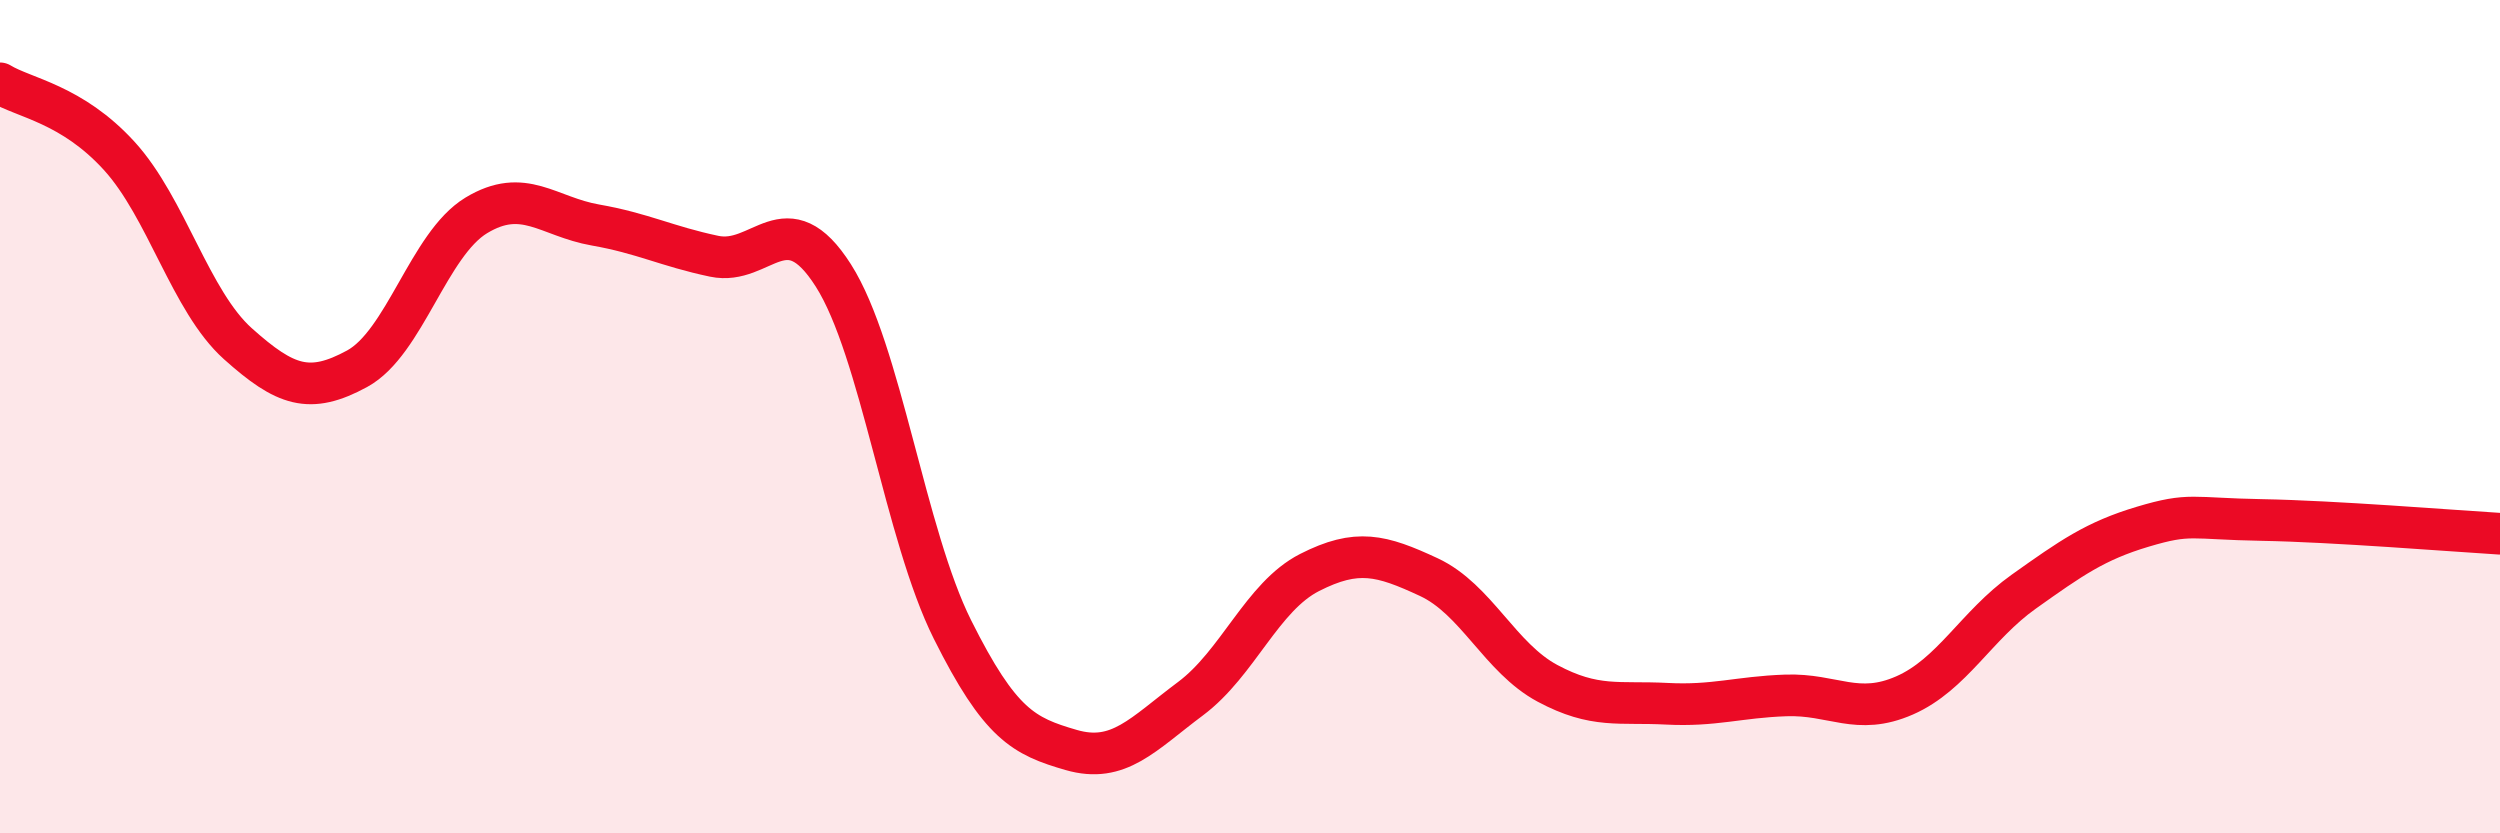
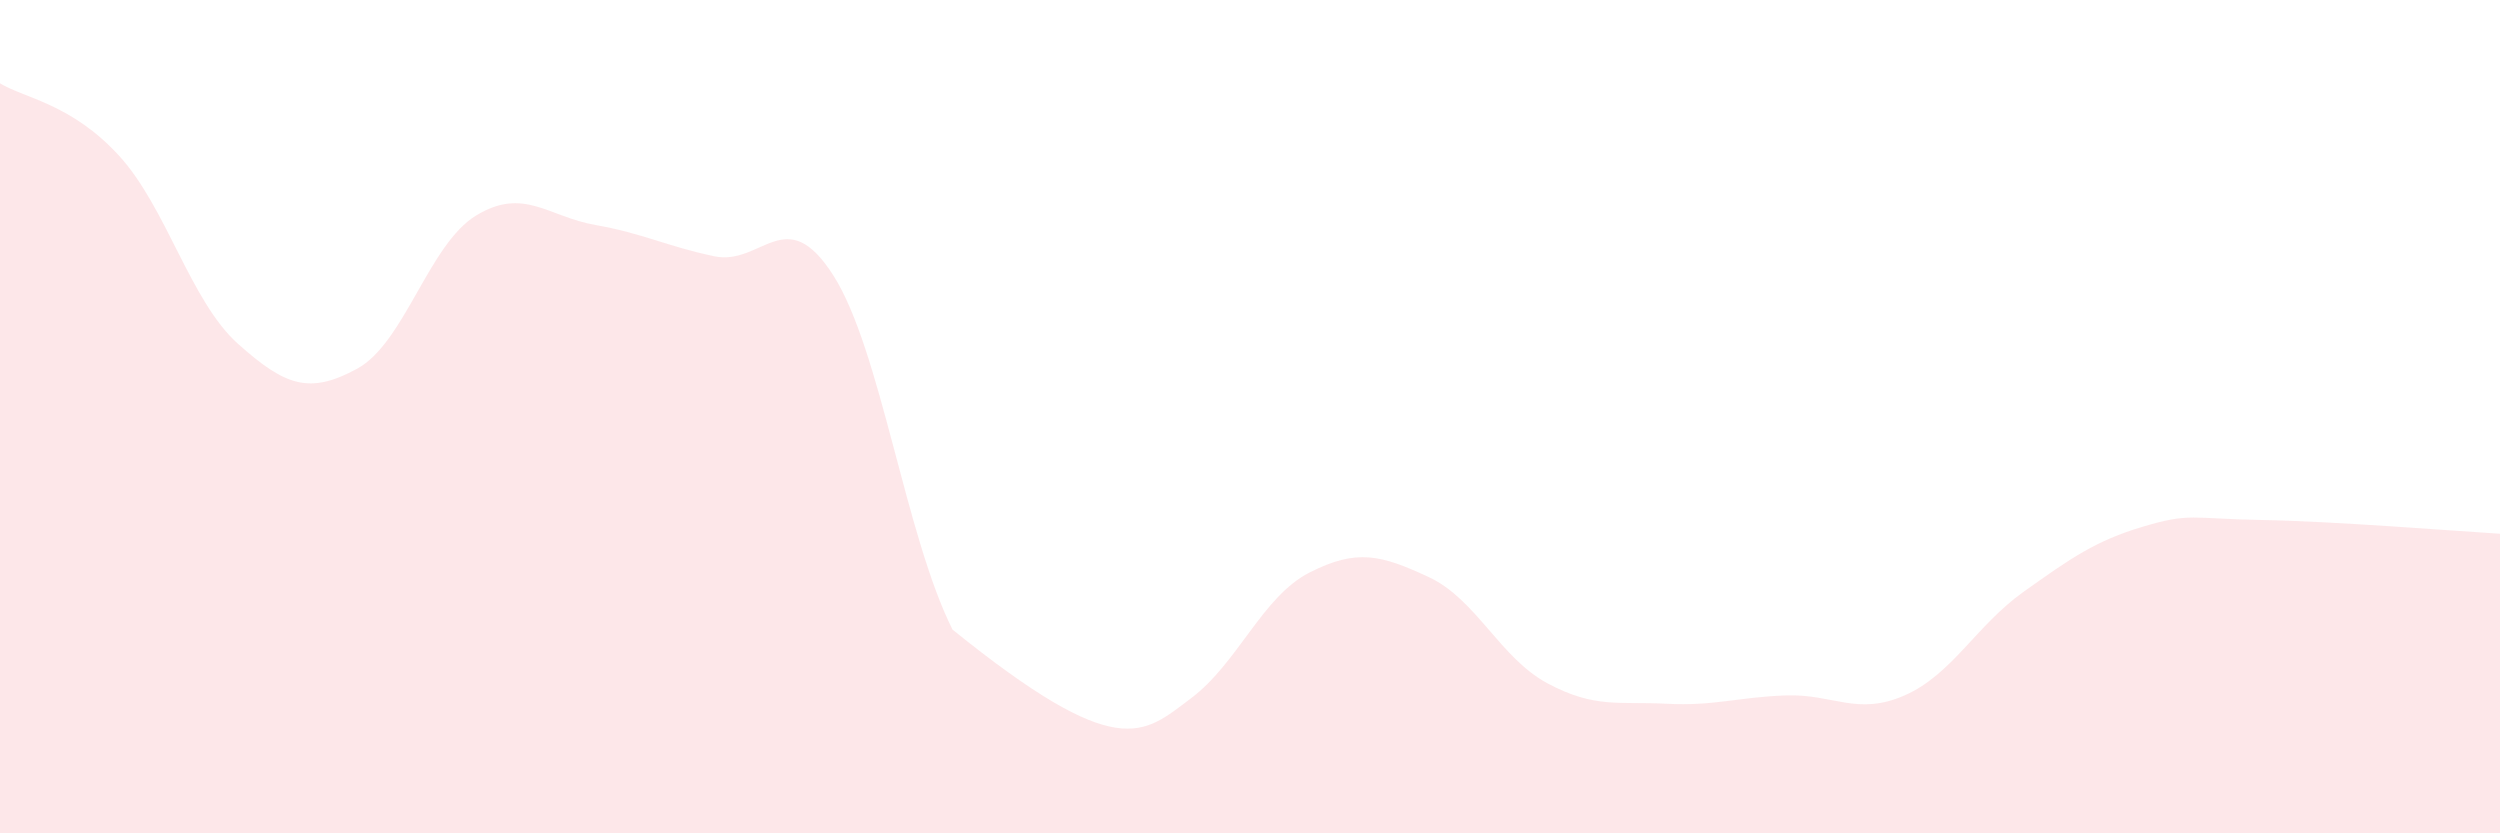
<svg xmlns="http://www.w3.org/2000/svg" width="60" height="20" viewBox="0 0 60 20">
-   <path d="M 0,2 C 0.57,2.35 1.72,2.49 2.86,3.74 C 4,4.99 4.57,7.23 5.71,8.25 C 6.85,9.27 7.43,9.47 8.57,8.85 C 9.71,8.23 10.29,5.86 11.43,5.17 C 12.57,4.48 13.15,5.2 14.29,5.4 C 15.43,5.6 16,5.91 17.14,6.15 C 18.28,6.39 18.86,4.82 20,6.61 C 21.14,8.4 21.72,12.83 22.86,15.11 C 24,17.39 24.57,17.67 25.71,18 C 26.85,18.33 27.43,17.62 28.57,16.77 C 29.71,15.92 30.29,14.32 31.43,13.74 C 32.57,13.16 33.15,13.32 34.29,13.85 C 35.43,14.38 36,15.79 37.14,16.4 C 38.28,17.01 38.86,16.83 40,16.89 C 41.14,16.95 41.72,16.73 42.86,16.69 C 44,16.65 44.57,17.19 45.71,16.69 C 46.85,16.19 47.43,15.01 48.57,14.2 C 49.71,13.39 50.29,12.98 51.43,12.64 C 52.57,12.3 52.58,12.45 54.29,12.48 C 56,12.51 58.86,12.74 60,12.81L60 20L0 20Z" fill="#EB0A25" opacity="0.1" stroke-linecap="round" stroke-linejoin="round" />
-   <path d="M 0,2 C 0.57,2.35 1.72,2.49 2.86,3.74 C 4,4.99 4.57,7.23 5.71,8.25 C 6.85,9.27 7.43,9.47 8.57,8.85 C 9.71,8.23 10.29,5.86 11.43,5.17 C 12.57,4.48 13.15,5.2 14.29,5.4 C 15.43,5.6 16,5.91 17.14,6.15 C 18.28,6.39 18.86,4.82 20,6.61 C 21.14,8.4 21.72,12.83 22.86,15.11 C 24,17.39 24.57,17.67 25.71,18 C 26.85,18.33 27.43,17.62 28.57,16.77 C 29.71,15.92 30.29,14.32 31.43,13.74 C 32.57,13.16 33.15,13.32 34.29,13.85 C 35.43,14.38 36,15.79 37.14,16.4 C 38.28,17.01 38.86,16.83 40,16.89 C 41.14,16.95 41.72,16.73 42.86,16.69 C 44,16.65 44.57,17.19 45.71,16.69 C 46.85,16.19 47.43,15.01 48.57,14.2 C 49.71,13.39 50.29,12.98 51.43,12.64 C 52.57,12.3 52.58,12.45 54.29,12.48 C 56,12.51 58.86,12.74 60,12.81" stroke="#EB0A25" stroke-width="1" fill="none" stroke-linecap="round" stroke-linejoin="round" />
+   <path d="M 0,2 C 0.57,2.35 1.72,2.49 2.86,3.74 C 4,4.99 4.57,7.23 5.71,8.25 C 6.85,9.27 7.43,9.47 8.57,8.85 C 9.71,8.23 10.29,5.86 11.43,5.17 C 12.57,4.48 13.15,5.2 14.29,5.4 C 15.43,5.6 16,5.91 17.14,6.15 C 18.28,6.39 18.86,4.82 20,6.61 C 21.14,8.4 21.72,12.83 22.86,15.11 C 26.85,18.33 27.43,17.62 28.57,16.77 C 29.71,15.92 30.29,14.32 31.43,13.74 C 32.57,13.16 33.15,13.32 34.29,13.85 C 35.43,14.38 36,15.79 37.14,16.4 C 38.28,17.01 38.86,16.83 40,16.89 C 41.14,16.95 41.72,16.73 42.86,16.69 C 44,16.65 44.57,17.19 45.71,16.69 C 46.85,16.19 47.43,15.01 48.57,14.2 C 49.71,13.39 50.29,12.98 51.43,12.64 C 52.57,12.3 52.58,12.45 54.29,12.48 C 56,12.51 58.86,12.74 60,12.81L60 20L0 20Z" fill="#EB0A25" opacity="0.1" stroke-linecap="round" stroke-linejoin="round" />
</svg>